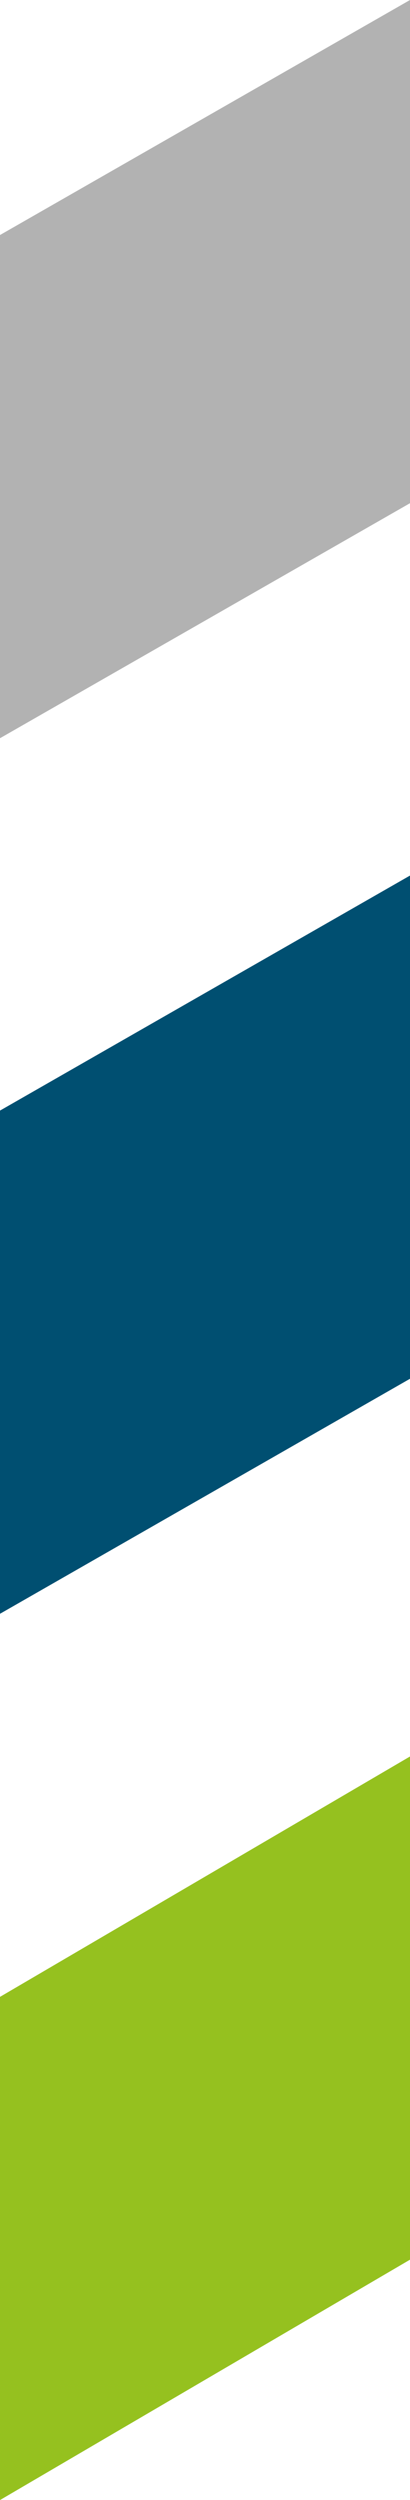
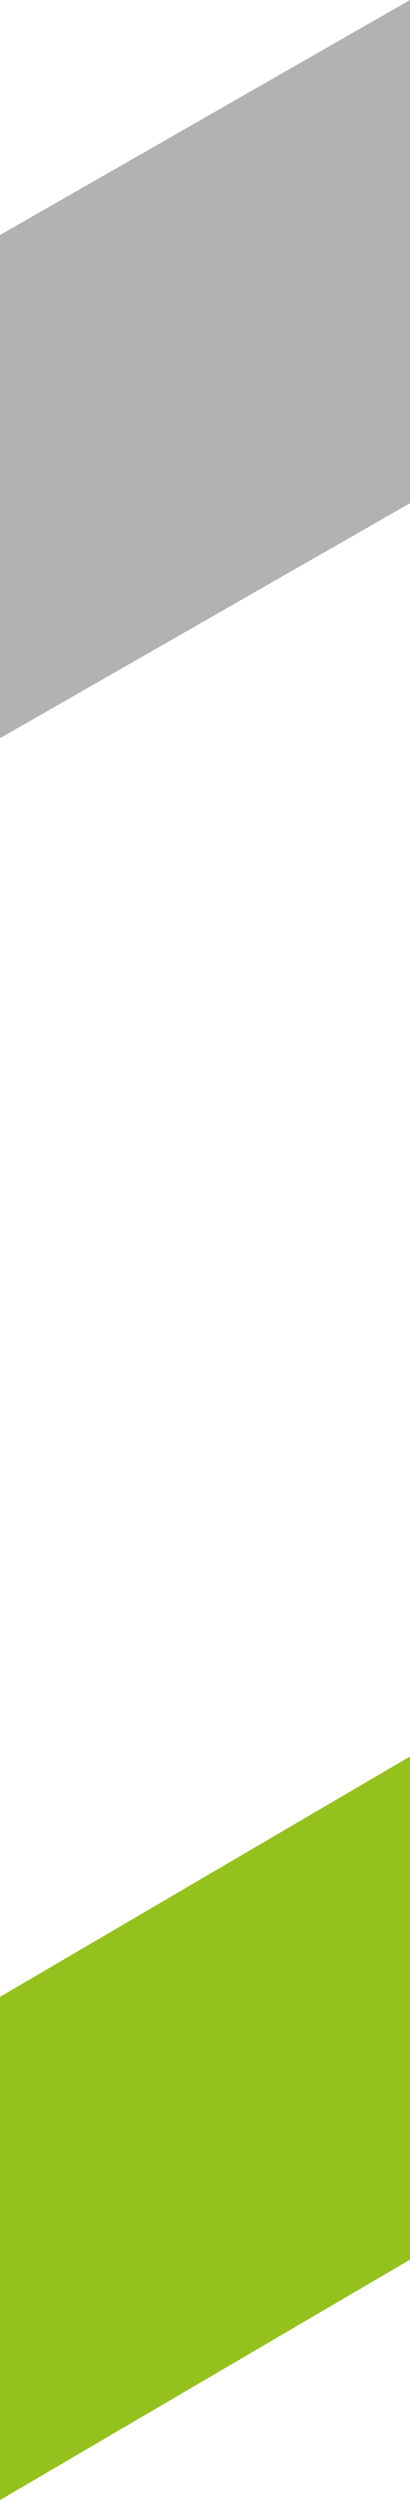
<svg xmlns="http://www.w3.org/2000/svg" version="1.1" id="Ebene_1" x="0px" y="0px" viewBox="0 0 45.98 279.97" style="enable-background:new 0 0 45.98 279.97;" xml:space="preserve">
  <style type="text/css">
	.st0{fill:#95C11F;}
	.st1{fill:#004F71;}
	.st2{fill:#B2B2B2;}
</style>
  <polygon class="st0" points="45.98,196.7 0,223.62 0,279.97 45.98,253.05 " />
-   <polygon class="st1" points="45.98,98.05 0,124.37 0,180.72 45.98,154.4 " />
  <polygon class="st2" points="45.98,0 0,26.32 0,82.67 45.98,56.35 " />
</svg>